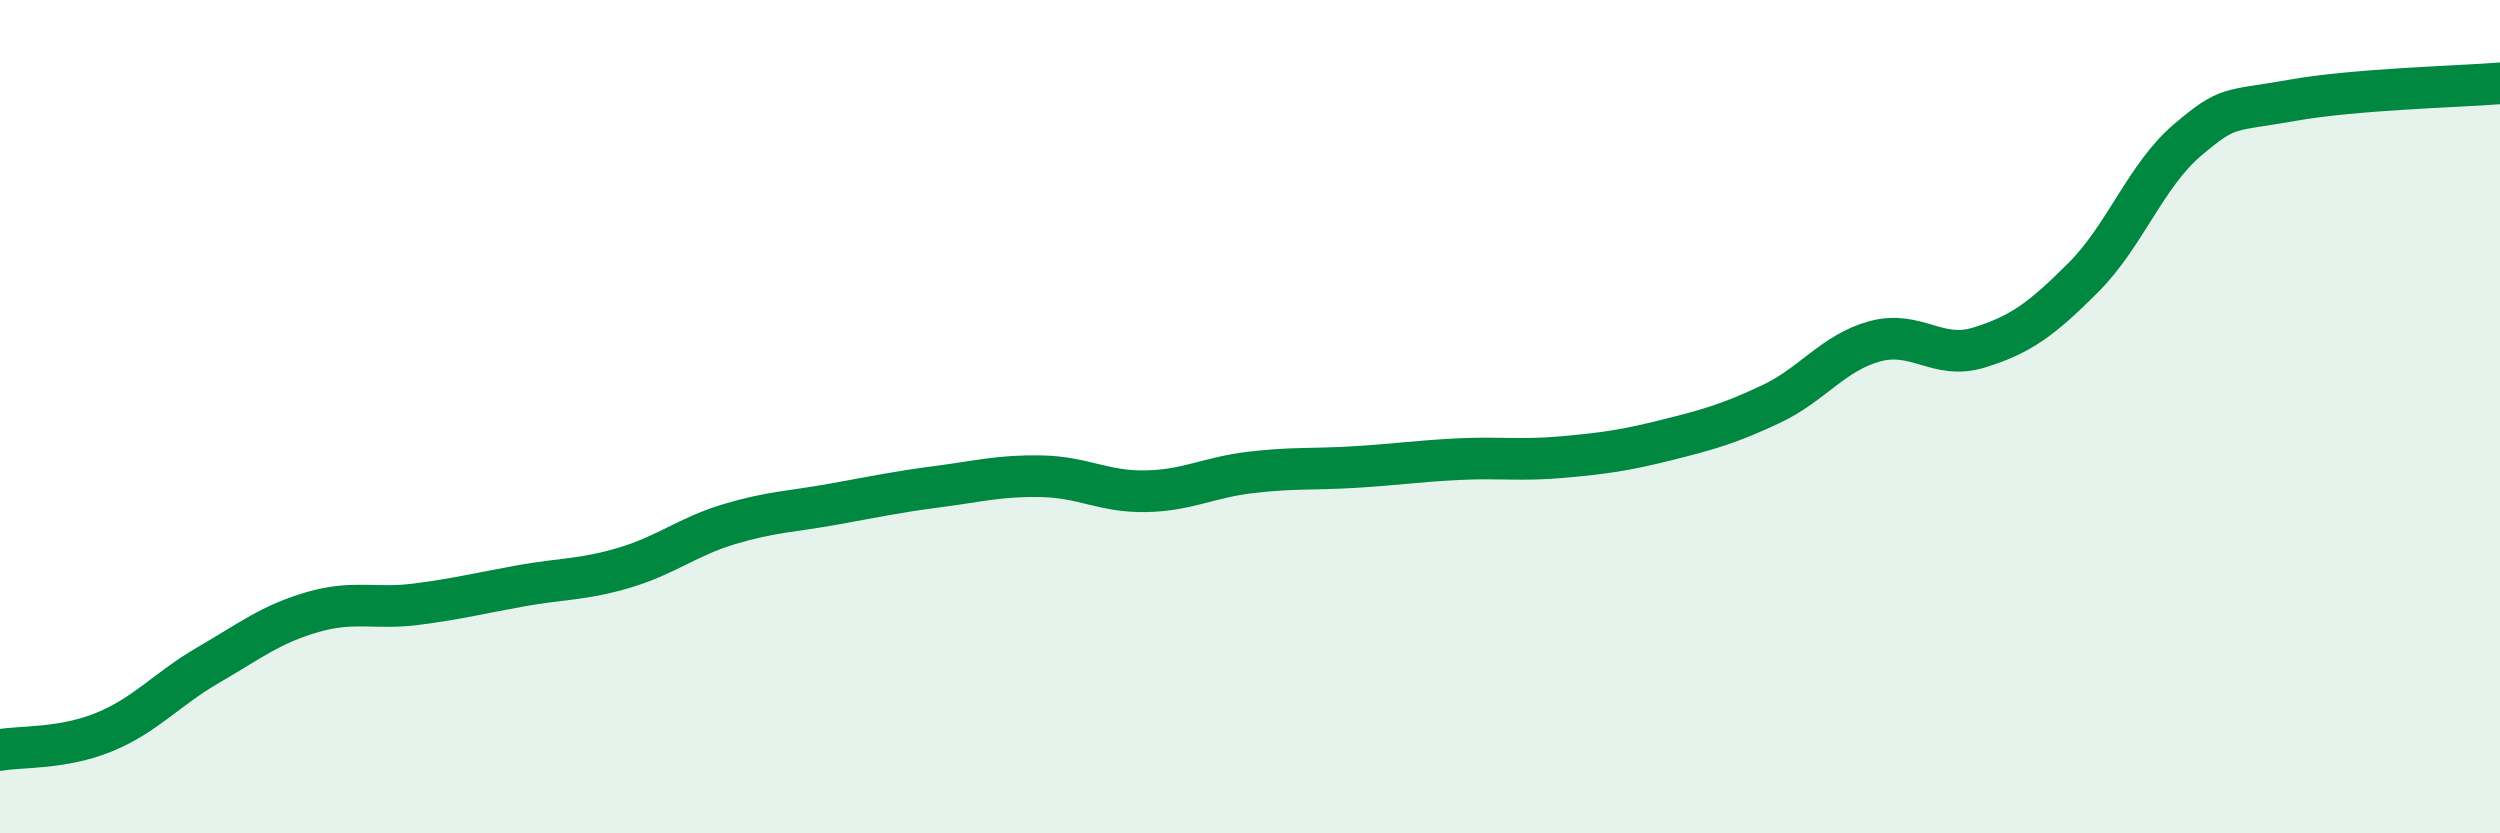
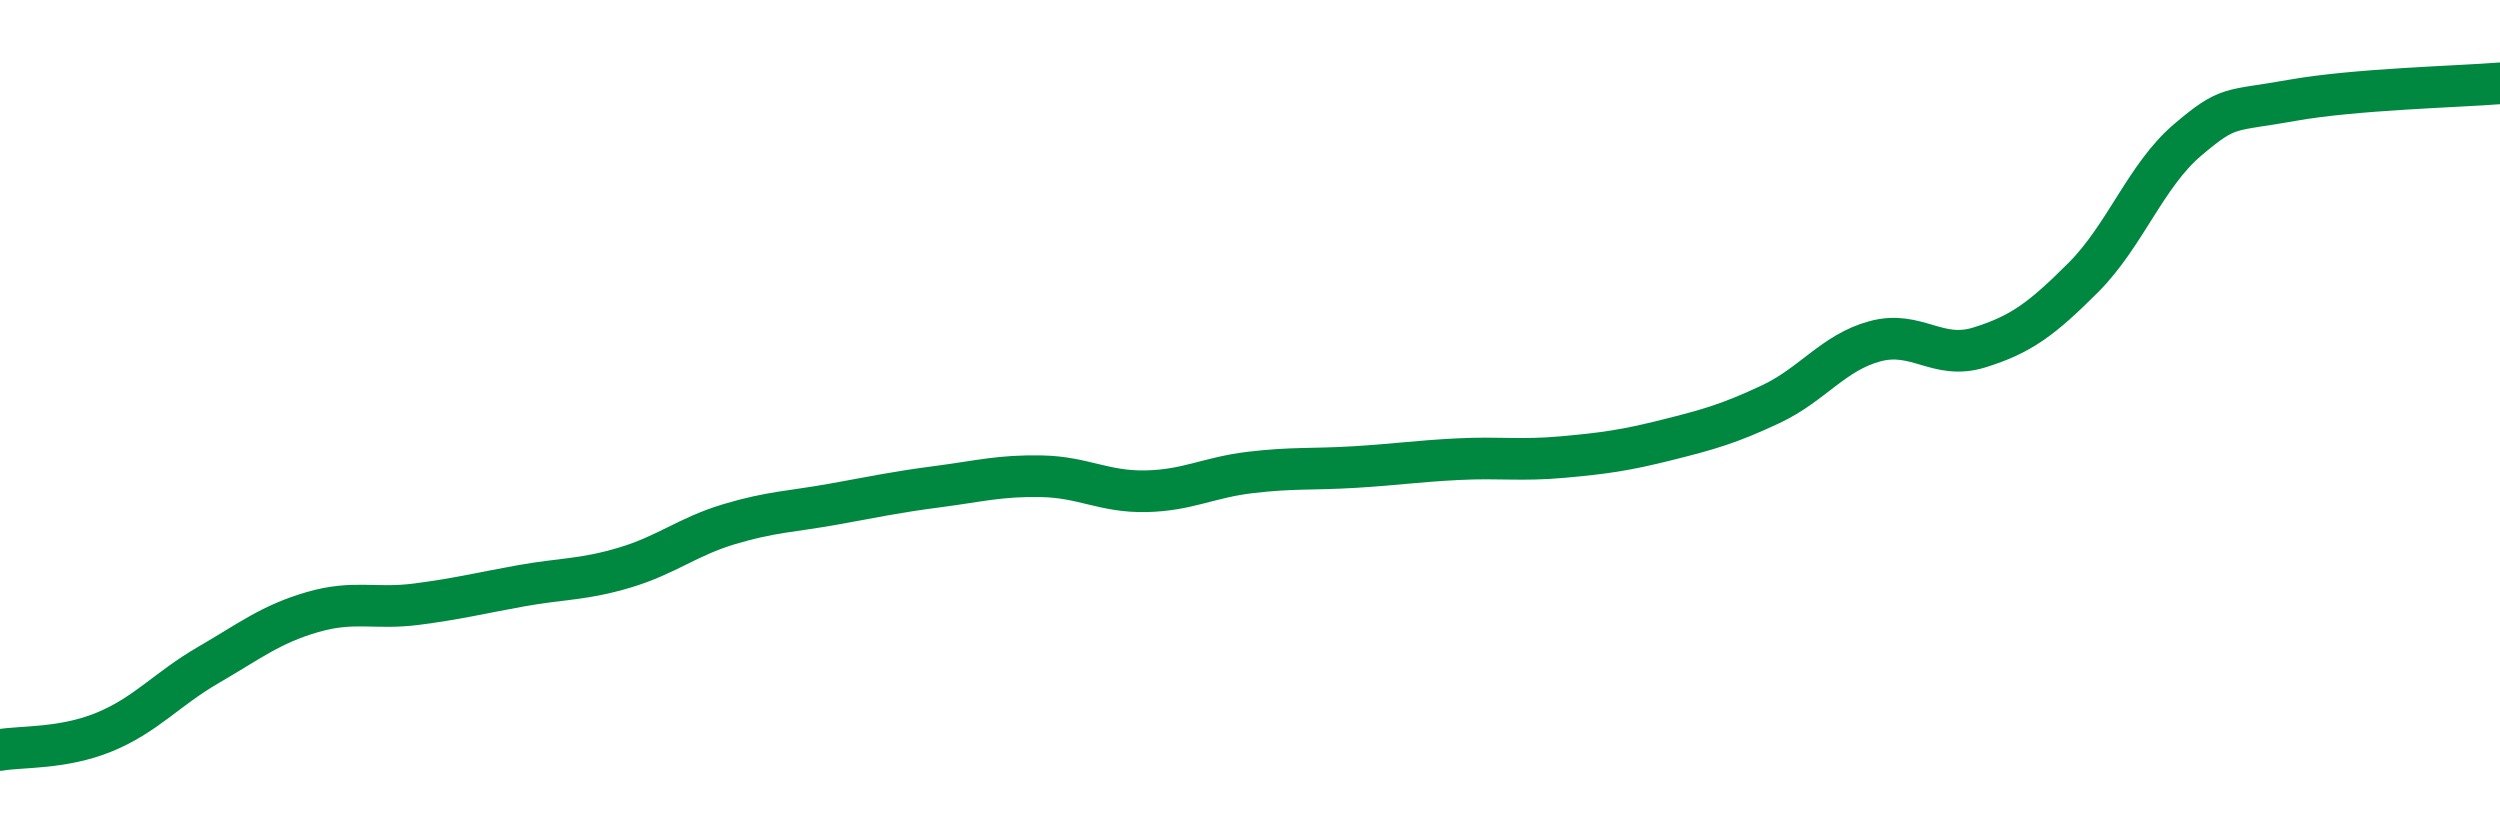
<svg xmlns="http://www.w3.org/2000/svg" width="60" height="20" viewBox="0 0 60 20">
-   <path d="M 0,18 C 0.5,17.91 1.5,17.98 2.5,17.57 C 3.5,17.16 4,16.54 5,15.96 C 6,15.38 6.5,14.98 7.5,14.69 C 8.5,14.4 9,14.63 10,14.5 C 11,14.37 11.5,14.24 12.5,14.06 C 13.5,13.88 14,13.92 15,13.62 C 16,13.32 16.5,12.88 17.5,12.58 C 18.5,12.28 19,12.28 20,12.1 C 21,11.92 21.5,11.81 22.5,11.68 C 23.5,11.55 24,11.41 25,11.43 C 26,11.45 26.5,11.81 27.5,11.79 C 28.5,11.77 29,11.46 30,11.34 C 31,11.22 31.5,11.27 32.5,11.21 C 33.5,11.15 34,11.07 35,11.02 C 36,10.97 36.5,11.06 37.5,10.97 C 38.5,10.88 39,10.81 40,10.56 C 41,10.31 41.5,10.17 42.5,9.7 C 43.5,9.23 44,8.46 45,8.19 C 46,7.92 46.5,8.65 47.5,8.34 C 48.5,8.03 49,7.66 50,6.66 C 51,5.66 51.5,4.21 52.5,3.36 C 53.5,2.51 53.5,2.68 55,2.41 C 56.5,2.14 59,2.08 60,2L60 20L0 20Z" fill="#008740" opacity="0.1" stroke-linecap="round" stroke-linejoin="round" />
  <path d="M 0,18 C 0.5,17.91 1.5,17.98 2.5,17.57 C 3.5,17.16 4,16.54 5,15.96 C 6,15.38 6.5,14.98 7.5,14.69 C 8.5,14.4 9,14.63 10,14.5 C 11,14.37 11.5,14.24 12.5,14.06 C 13.5,13.88 14,13.92 15,13.62 C 16,13.32 16.5,12.88 17.5,12.58 C 18.5,12.28 19,12.28 20,12.1 C 21,11.92 21.5,11.81 22.5,11.68 C 23.5,11.55 24,11.41 25,11.43 C 26,11.45 26.5,11.81 27.5,11.79 C 28.5,11.77 29,11.46 30,11.34 C 31,11.22 31.5,11.27 32.5,11.21 C 33.5,11.15 34,11.07 35,11.02 C 36,10.97 36.5,11.06 37.5,10.97 C 38.5,10.88 39,10.81 40,10.56 C 41,10.31 41.5,10.17 42.5,9.7 C 43.5,9.23 44,8.46 45,8.19 C 46,7.92 46.5,8.65 47.5,8.34 C 48.5,8.03 49,7.66 50,6.66 C 51,5.66 51.5,4.21 52.5,3.36 C 53.5,2.51 53.5,2.68 55,2.41 C 56.5,2.14 59,2.08 60,2" stroke="#008740" stroke-width="1" fill="none" stroke-linecap="round" stroke-linejoin="round" />
</svg>